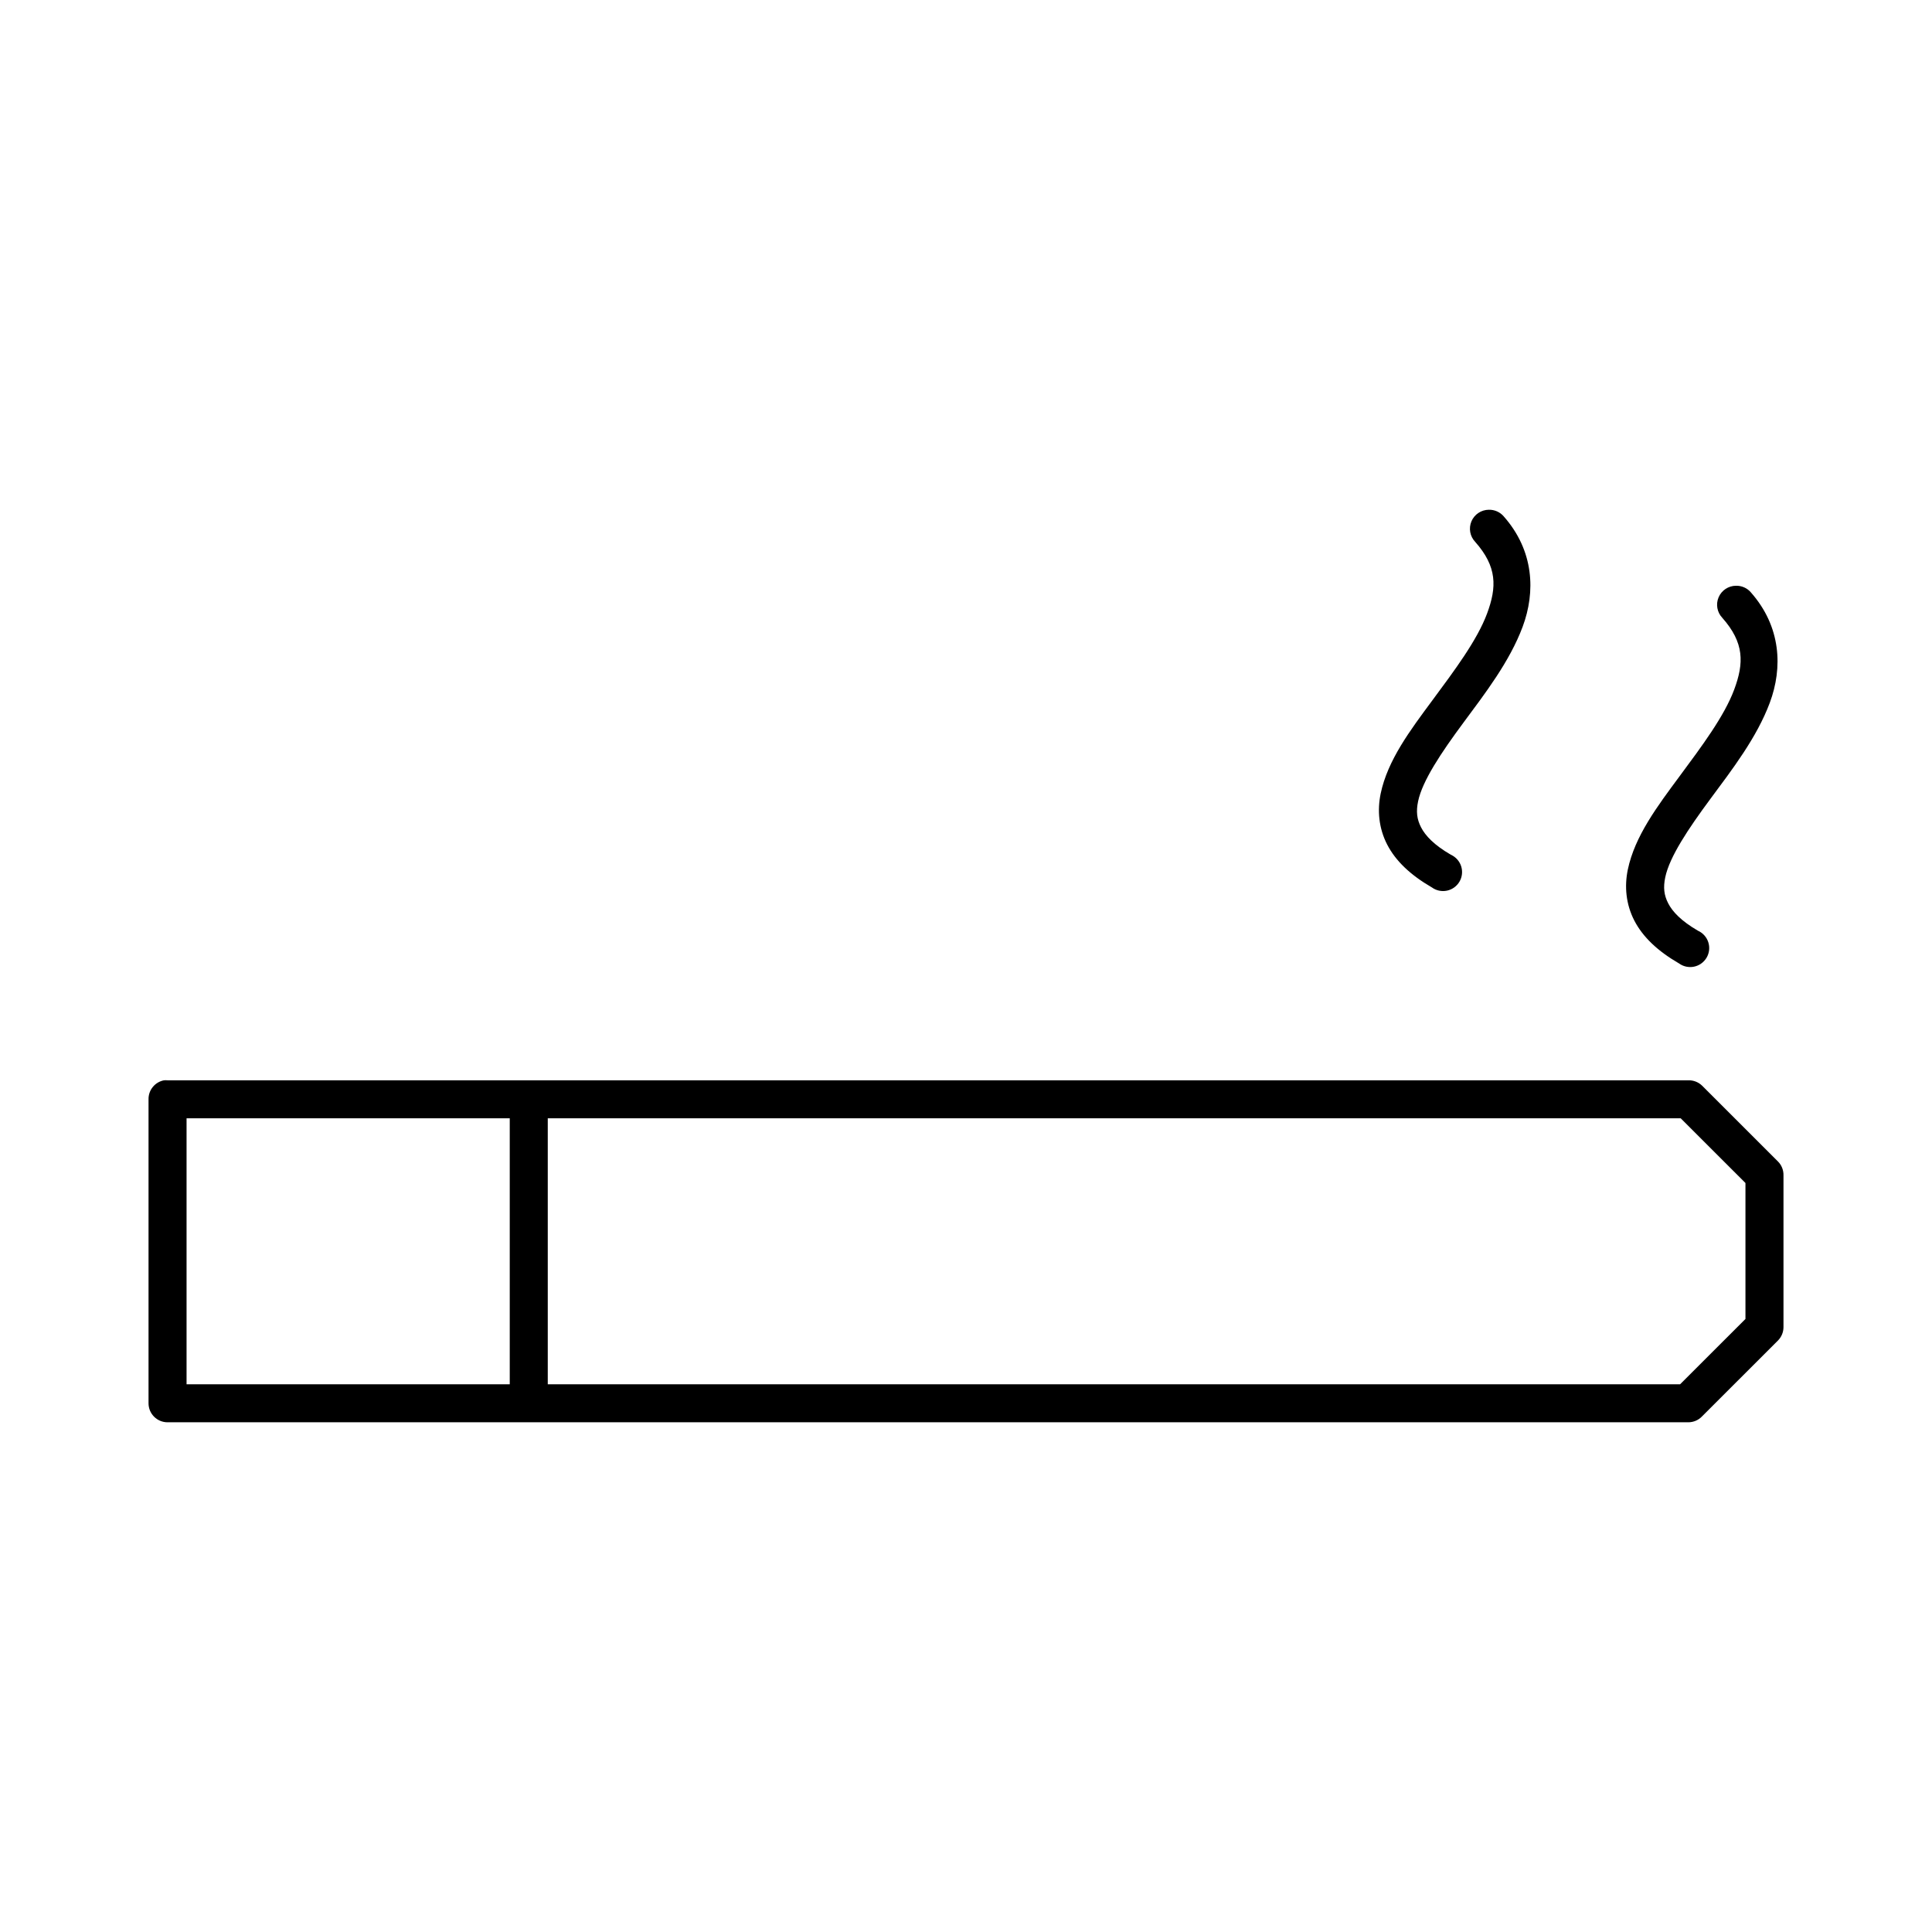
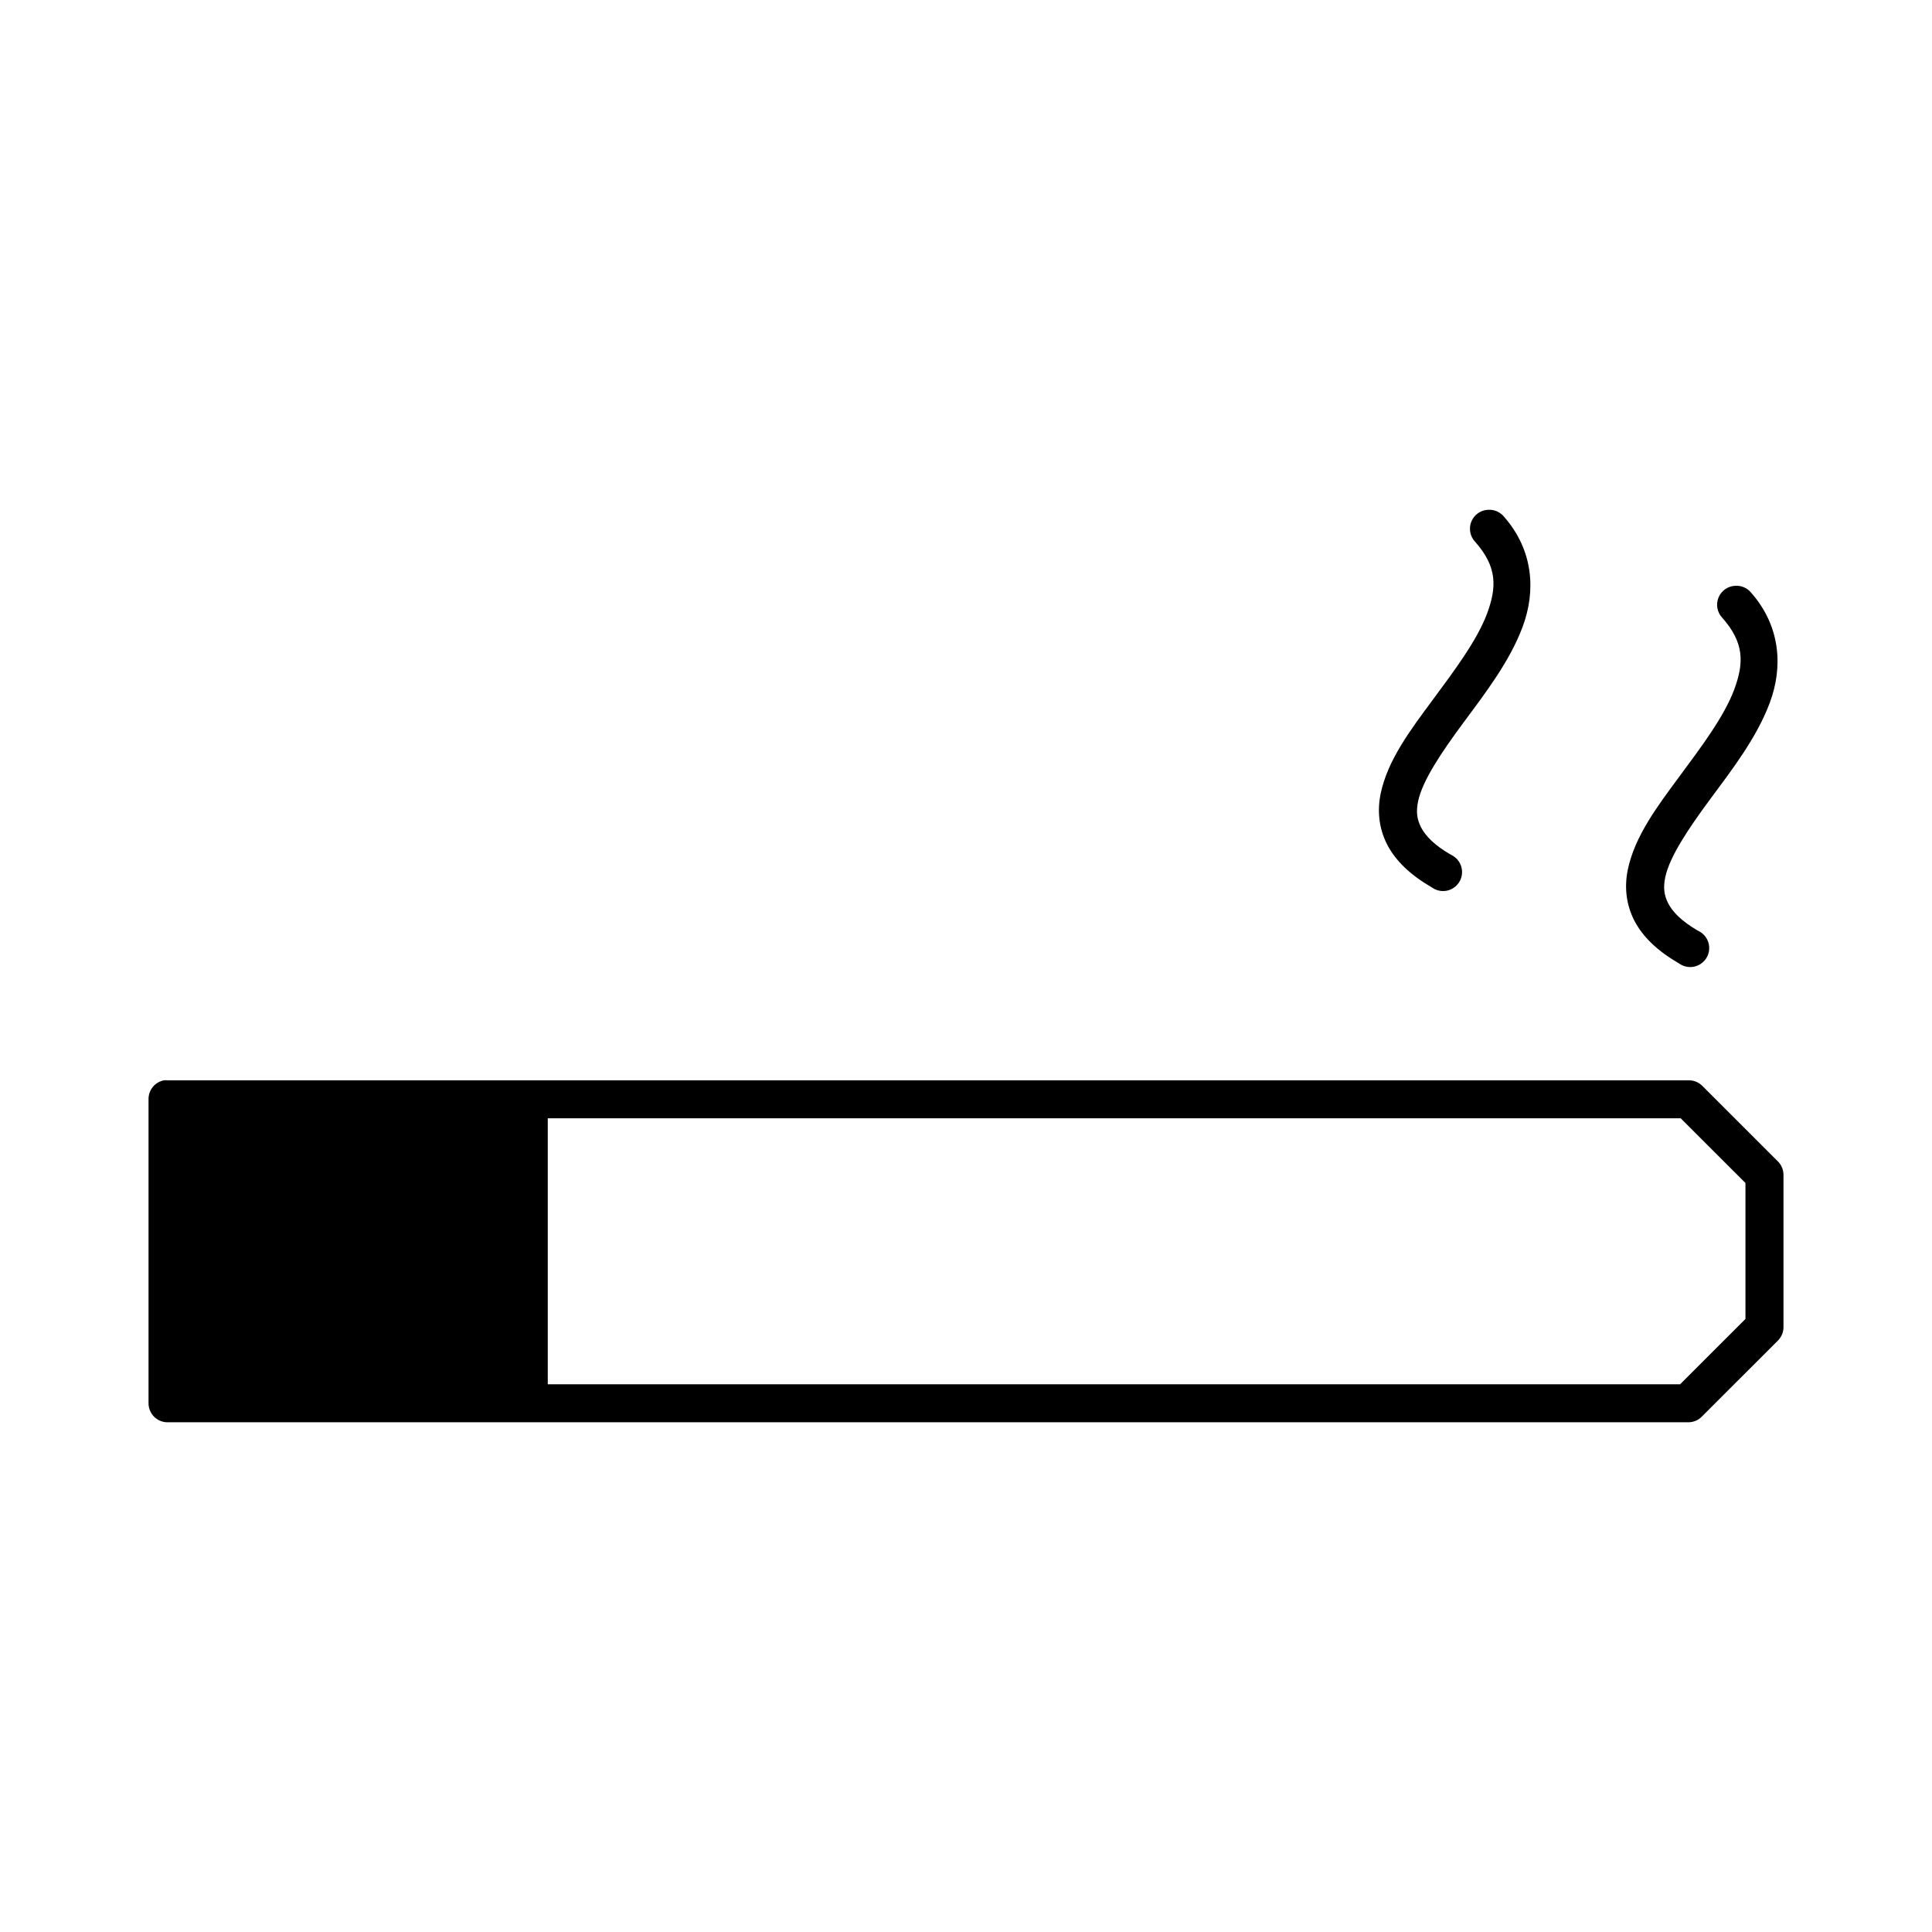
<svg xmlns="http://www.w3.org/2000/svg" fill="#000000" width="800px" height="800px" version="1.1" viewBox="144 144 512 512">
-   <path d="m538.55 279.09c-2.008 0.016-3.812 1.219-4.598 3.062-0.785 1.844-0.402 3.981 0.977 5.434 5.844 6.602 5.781 11.973 3.148 19.039-2.633 7.062-8.598 15.023-14.484 22.973-5.887 7.949-11.852 15.863-13.699 24.703-0.922 4.418-0.527 9.16 1.73 13.531 2.262 4.371 6.219 8.086 11.809 11.328l0.004-0.004c1.148 0.852 2.609 1.168 4.012 0.879 1.398-0.289 2.613-1.164 3.332-2.398 0.719-1.234 0.879-2.719 0.438-4.082-0.438-1.359-1.438-2.469-2.746-3.051-4.469-2.594-6.746-5.059-7.871-7.238-1.125-2.176-1.355-4.211-0.789-6.922 1.133-5.426 6.141-12.906 11.965-20.77 5.824-7.859 12.301-16.258 15.742-25.488s3.039-20.141-5.039-29.266h0.004c-0.984-1.133-2.43-1.77-3.934-1.73zm65.496 20.141c-2.008 0.016-3.812 1.219-4.598 3.062-0.785 1.844-0.402 3.977 0.977 5.434 5.844 6.602 5.781 11.973 3.148 19.039-2.633 7.062-8.598 15.023-14.484 22.973-5.887 7.949-11.852 15.863-13.699 24.703-0.922 4.418-0.527 9.16 1.73 13.531 2.262 4.371 6.219 8.086 11.809 11.328v-0.004c1.152 0.848 2.613 1.168 4.012 0.879 1.402-0.293 2.613-1.164 3.336-2.398 0.719-1.238 0.879-2.723 0.438-4.082-0.441-1.359-1.438-2.469-2.746-3.051-4.469-2.594-6.746-5.059-7.871-7.238-1.125-2.176-1.355-4.211-0.789-6.922 1.133-5.426 6.141-12.906 11.965-20.77 5.824-7.859 12.301-16.258 15.742-25.488 3.441-9.23 3.039-20.141-5.039-29.266h0.004c-0.984-1.137-2.43-1.77-3.934-1.73zm-416.59 131.06c-2.406 0.461-4.137 2.586-4.094 5.035v80.559c0 2.781 2.258 5.035 5.039 5.035h403.05c1.371-0.012 2.68-0.578 3.621-1.574l20.152-20.141c0.898-0.93 1.406-2.168 1.418-3.461v-40.277c0.031-1.348-0.48-2.652-1.418-3.617l-20.152-20.141c-0.969-0.938-2.273-1.449-3.621-1.418h-403.05c-0.312-0.027-0.629-0.027-0.945 0zm5.984 10.07h85.648v70.488h-85.648zm95.723 0h300.24l17.16 17.148v36.031l-17.32 17.309h-300.08v-70.488z" />
+   <path d="m538.55 279.09c-2.008 0.016-3.812 1.219-4.598 3.062-0.785 1.844-0.402 3.981 0.977 5.434 5.844 6.602 5.781 11.973 3.148 19.039-2.633 7.062-8.598 15.023-14.484 22.973-5.887 7.949-11.852 15.863-13.699 24.703-0.922 4.418-0.527 9.16 1.73 13.531 2.262 4.371 6.219 8.086 11.809 11.328l0.004-0.004c1.148 0.852 2.609 1.168 4.012 0.879 1.398-0.289 2.613-1.164 3.332-2.398 0.719-1.234 0.879-2.719 0.438-4.082-0.438-1.359-1.438-2.469-2.746-3.051-4.469-2.594-6.746-5.059-7.871-7.238-1.125-2.176-1.355-4.211-0.789-6.922 1.133-5.426 6.141-12.906 11.965-20.77 5.824-7.859 12.301-16.258 15.742-25.488s3.039-20.141-5.039-29.266h0.004c-0.984-1.133-2.43-1.77-3.934-1.73zm65.496 20.141c-2.008 0.016-3.812 1.219-4.598 3.062-0.785 1.844-0.402 3.977 0.977 5.434 5.844 6.602 5.781 11.973 3.148 19.039-2.633 7.062-8.598 15.023-14.484 22.973-5.887 7.949-11.852 15.863-13.699 24.703-0.922 4.418-0.527 9.16 1.73 13.531 2.262 4.371 6.219 8.086 11.809 11.328v-0.004c1.152 0.848 2.613 1.168 4.012 0.879 1.402-0.293 2.613-1.164 3.336-2.398 0.719-1.238 0.879-2.723 0.438-4.082-0.441-1.359-1.438-2.469-2.746-3.051-4.469-2.594-6.746-5.059-7.871-7.238-1.125-2.176-1.355-4.211-0.789-6.922 1.133-5.426 6.141-12.906 11.965-20.77 5.824-7.859 12.301-16.258 15.742-25.488 3.441-9.23 3.039-20.141-5.039-29.266h0.004c-0.984-1.137-2.43-1.77-3.934-1.73zm-416.59 131.06c-2.406 0.461-4.137 2.586-4.094 5.035v80.559c0 2.781 2.258 5.035 5.039 5.035h403.05c1.371-0.012 2.68-0.578 3.621-1.574l20.152-20.141c0.898-0.93 1.406-2.168 1.418-3.461v-40.277c0.031-1.348-0.48-2.652-1.418-3.617l-20.152-20.141c-0.969-0.938-2.273-1.449-3.621-1.418h-403.05c-0.312-0.027-0.629-0.027-0.945 0zm5.984 10.07h85.648h-85.648zm95.723 0h300.24l17.16 17.148v36.031l-17.32 17.309h-300.08v-70.488z" />
</svg>